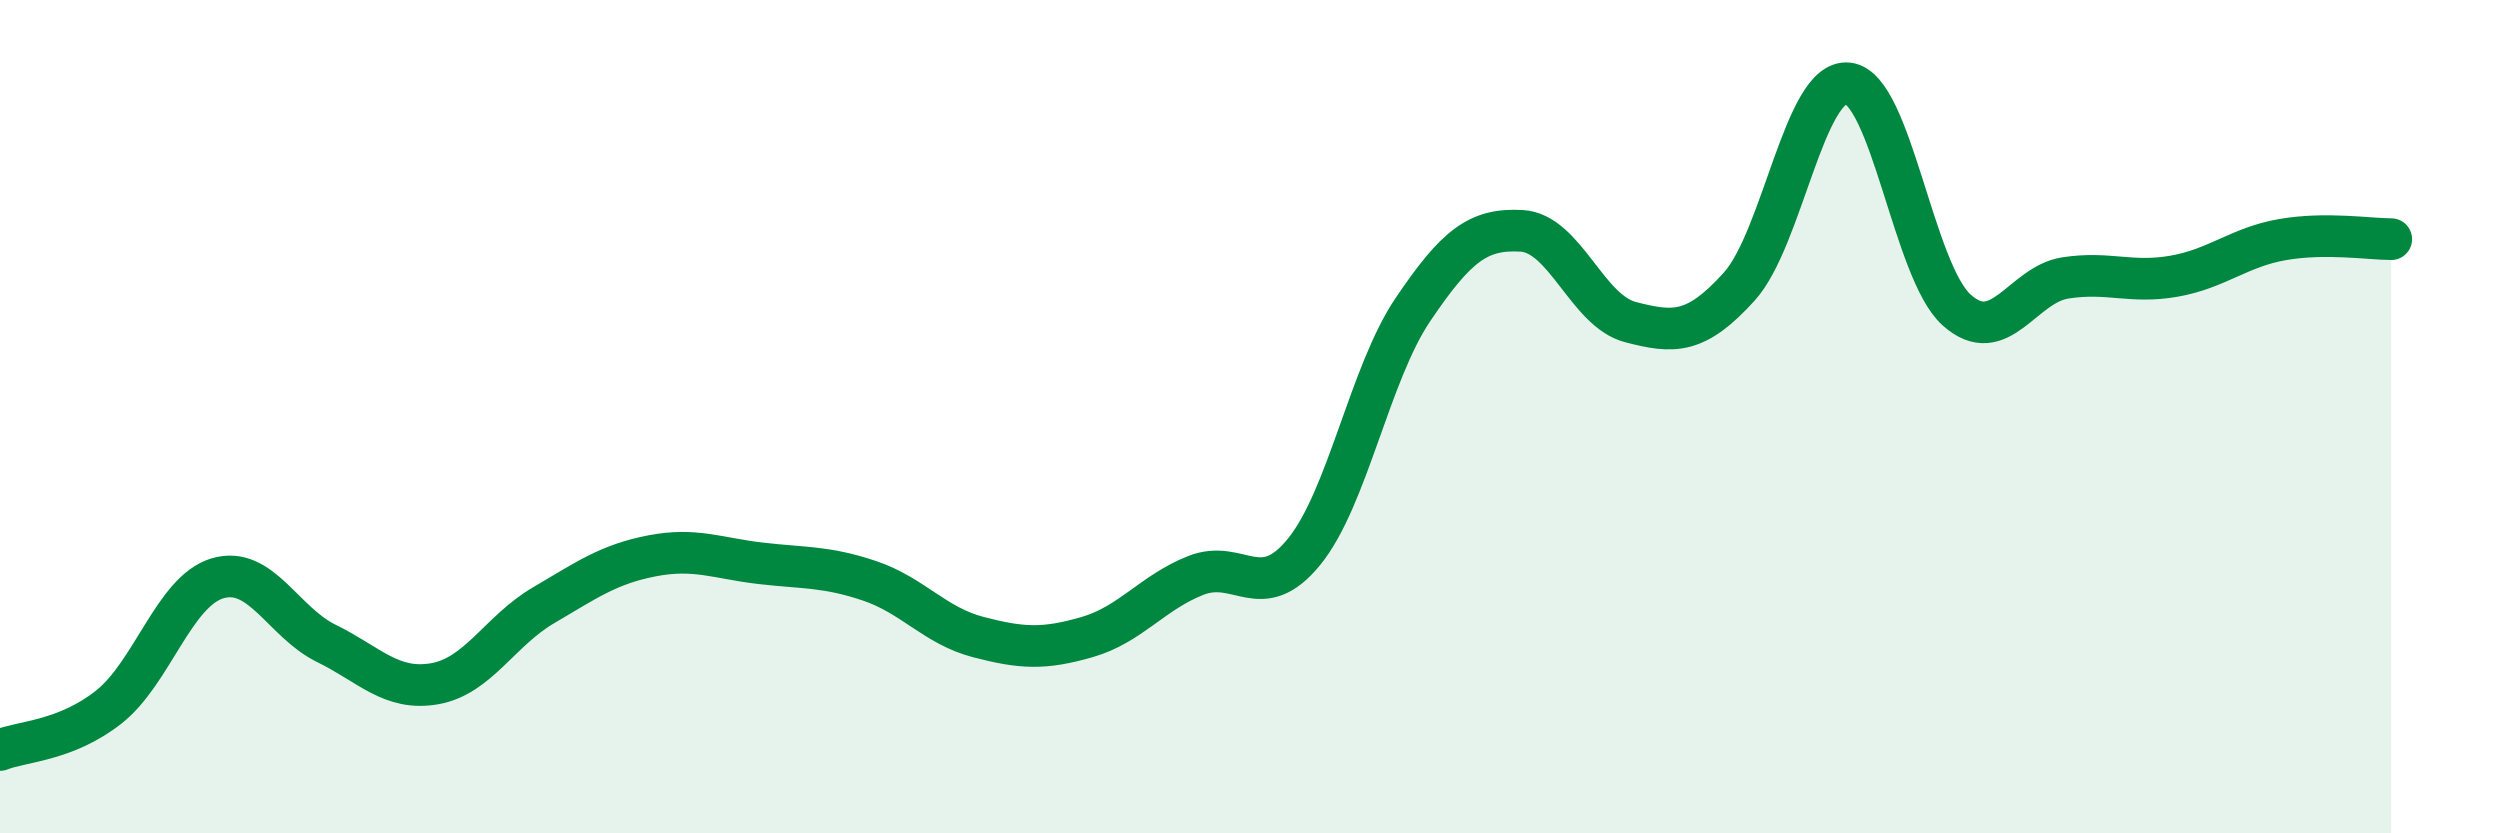
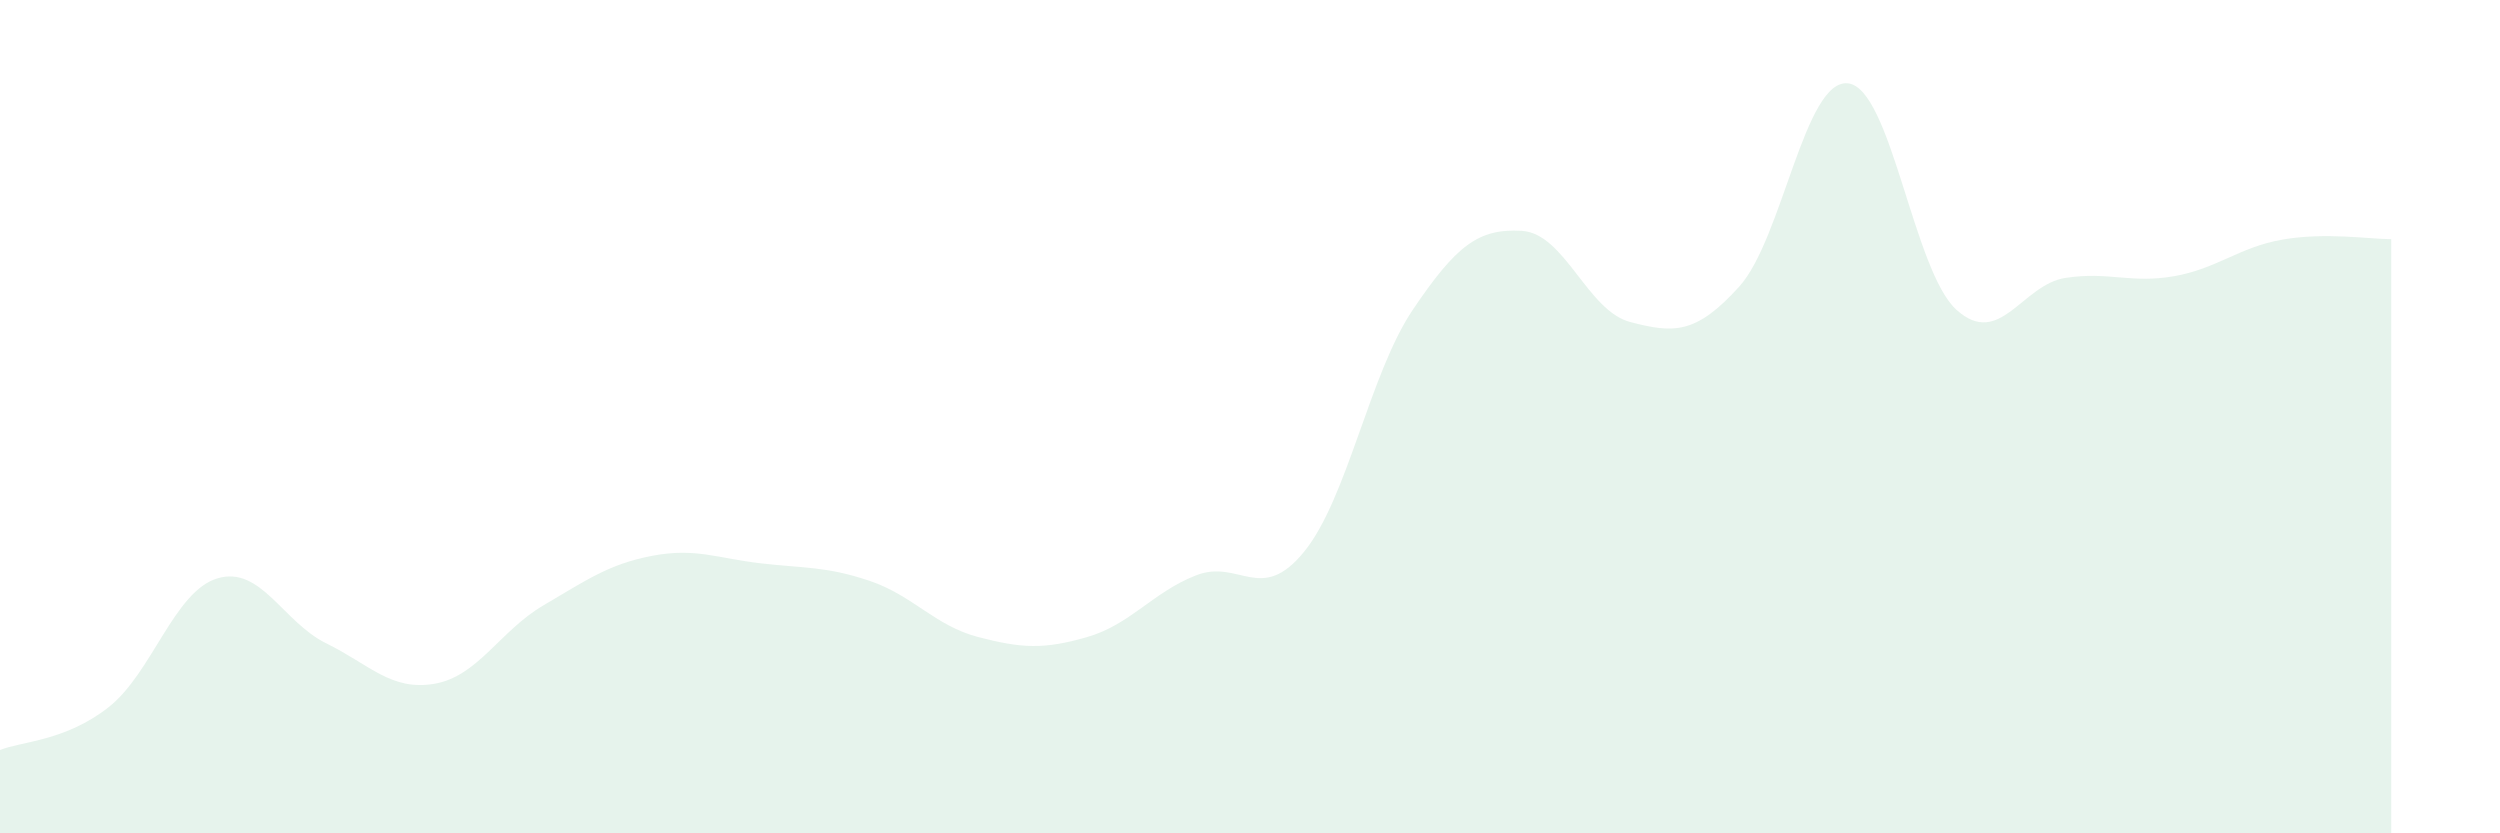
<svg xmlns="http://www.w3.org/2000/svg" width="60" height="20" viewBox="0 0 60 20">
  <path d="M 0,18 C 0.52,17.79 1.57,17.79 2.61,16.97 C 3.65,16.15 4.18,14.19 5.22,13.88 C 6.26,13.57 6.79,14.93 7.83,15.44 C 8.87,15.95 9.39,16.59 10.43,16.41 C 11.47,16.23 12,15.14 13.04,14.53 C 14.08,13.92 14.61,13.54 15.65,13.34 C 16.69,13.14 17.22,13.4 18.26,13.52 C 19.3,13.64 19.83,13.59 20.87,13.94 C 21.91,14.29 22.44,15.02 23.48,15.29 C 24.52,15.56 25.05,15.59 26.09,15.29 C 27.13,14.99 27.66,14.22 28.7,13.81 C 29.74,13.4 30.26,14.52 31.3,13.24 C 32.34,11.96 32.87,8.97 33.91,7.43 C 34.95,5.89 35.48,5.48 36.52,5.54 C 37.56,5.6 38.09,7.46 39.13,7.73 C 40.17,8 40.7,8.03 41.74,6.88 C 42.78,5.73 43.31,1.89 44.35,2 C 45.39,2.11 45.92,6.51 46.96,7.44 C 48,8.37 48.53,6.83 49.57,6.67 C 50.61,6.51 51.13,6.81 52.17,6.63 C 53.21,6.45 53.74,5.93 54.78,5.75 C 55.82,5.57 56.87,5.74 57.39,5.74L57.39 20L0 20Z" fill="#008740" opacity="0.1" stroke-linecap="round" stroke-linejoin="round" />
-   <path d="M 0,18 C 0.52,17.79 1.57,17.79 2.61,16.97 C 3.65,16.15 4.18,14.19 5.22,13.88 C 6.26,13.57 6.79,14.93 7.83,15.44 C 8.87,15.95 9.39,16.59 10.43,16.41 C 11.47,16.23 12,15.14 13.04,14.53 C 14.08,13.92 14.61,13.54 15.65,13.34 C 16.69,13.14 17.22,13.4 18.26,13.52 C 19.3,13.64 19.83,13.59 20.87,13.94 C 21.91,14.29 22.44,15.02 23.48,15.29 C 24.52,15.56 25.05,15.59 26.09,15.29 C 27.13,14.99 27.66,14.22 28.7,13.81 C 29.74,13.4 30.26,14.52 31.3,13.24 C 32.34,11.96 32.87,8.97 33.91,7.43 C 34.95,5.89 35.48,5.48 36.52,5.54 C 37.56,5.6 38.09,7.46 39.13,7.73 C 40.17,8 40.7,8.03 41.74,6.88 C 42.78,5.73 43.31,1.89 44.35,2 C 45.39,2.11 45.92,6.51 46.96,7.44 C 48,8.37 48.53,6.83 49.57,6.67 C 50.61,6.51 51.13,6.81 52.17,6.63 C 53.21,6.45 53.74,5.93 54.78,5.75 C 55.82,5.57 56.87,5.74 57.39,5.74" stroke="#008740" stroke-width="1" fill="none" stroke-linecap="round" stroke-linejoin="round" />
</svg>